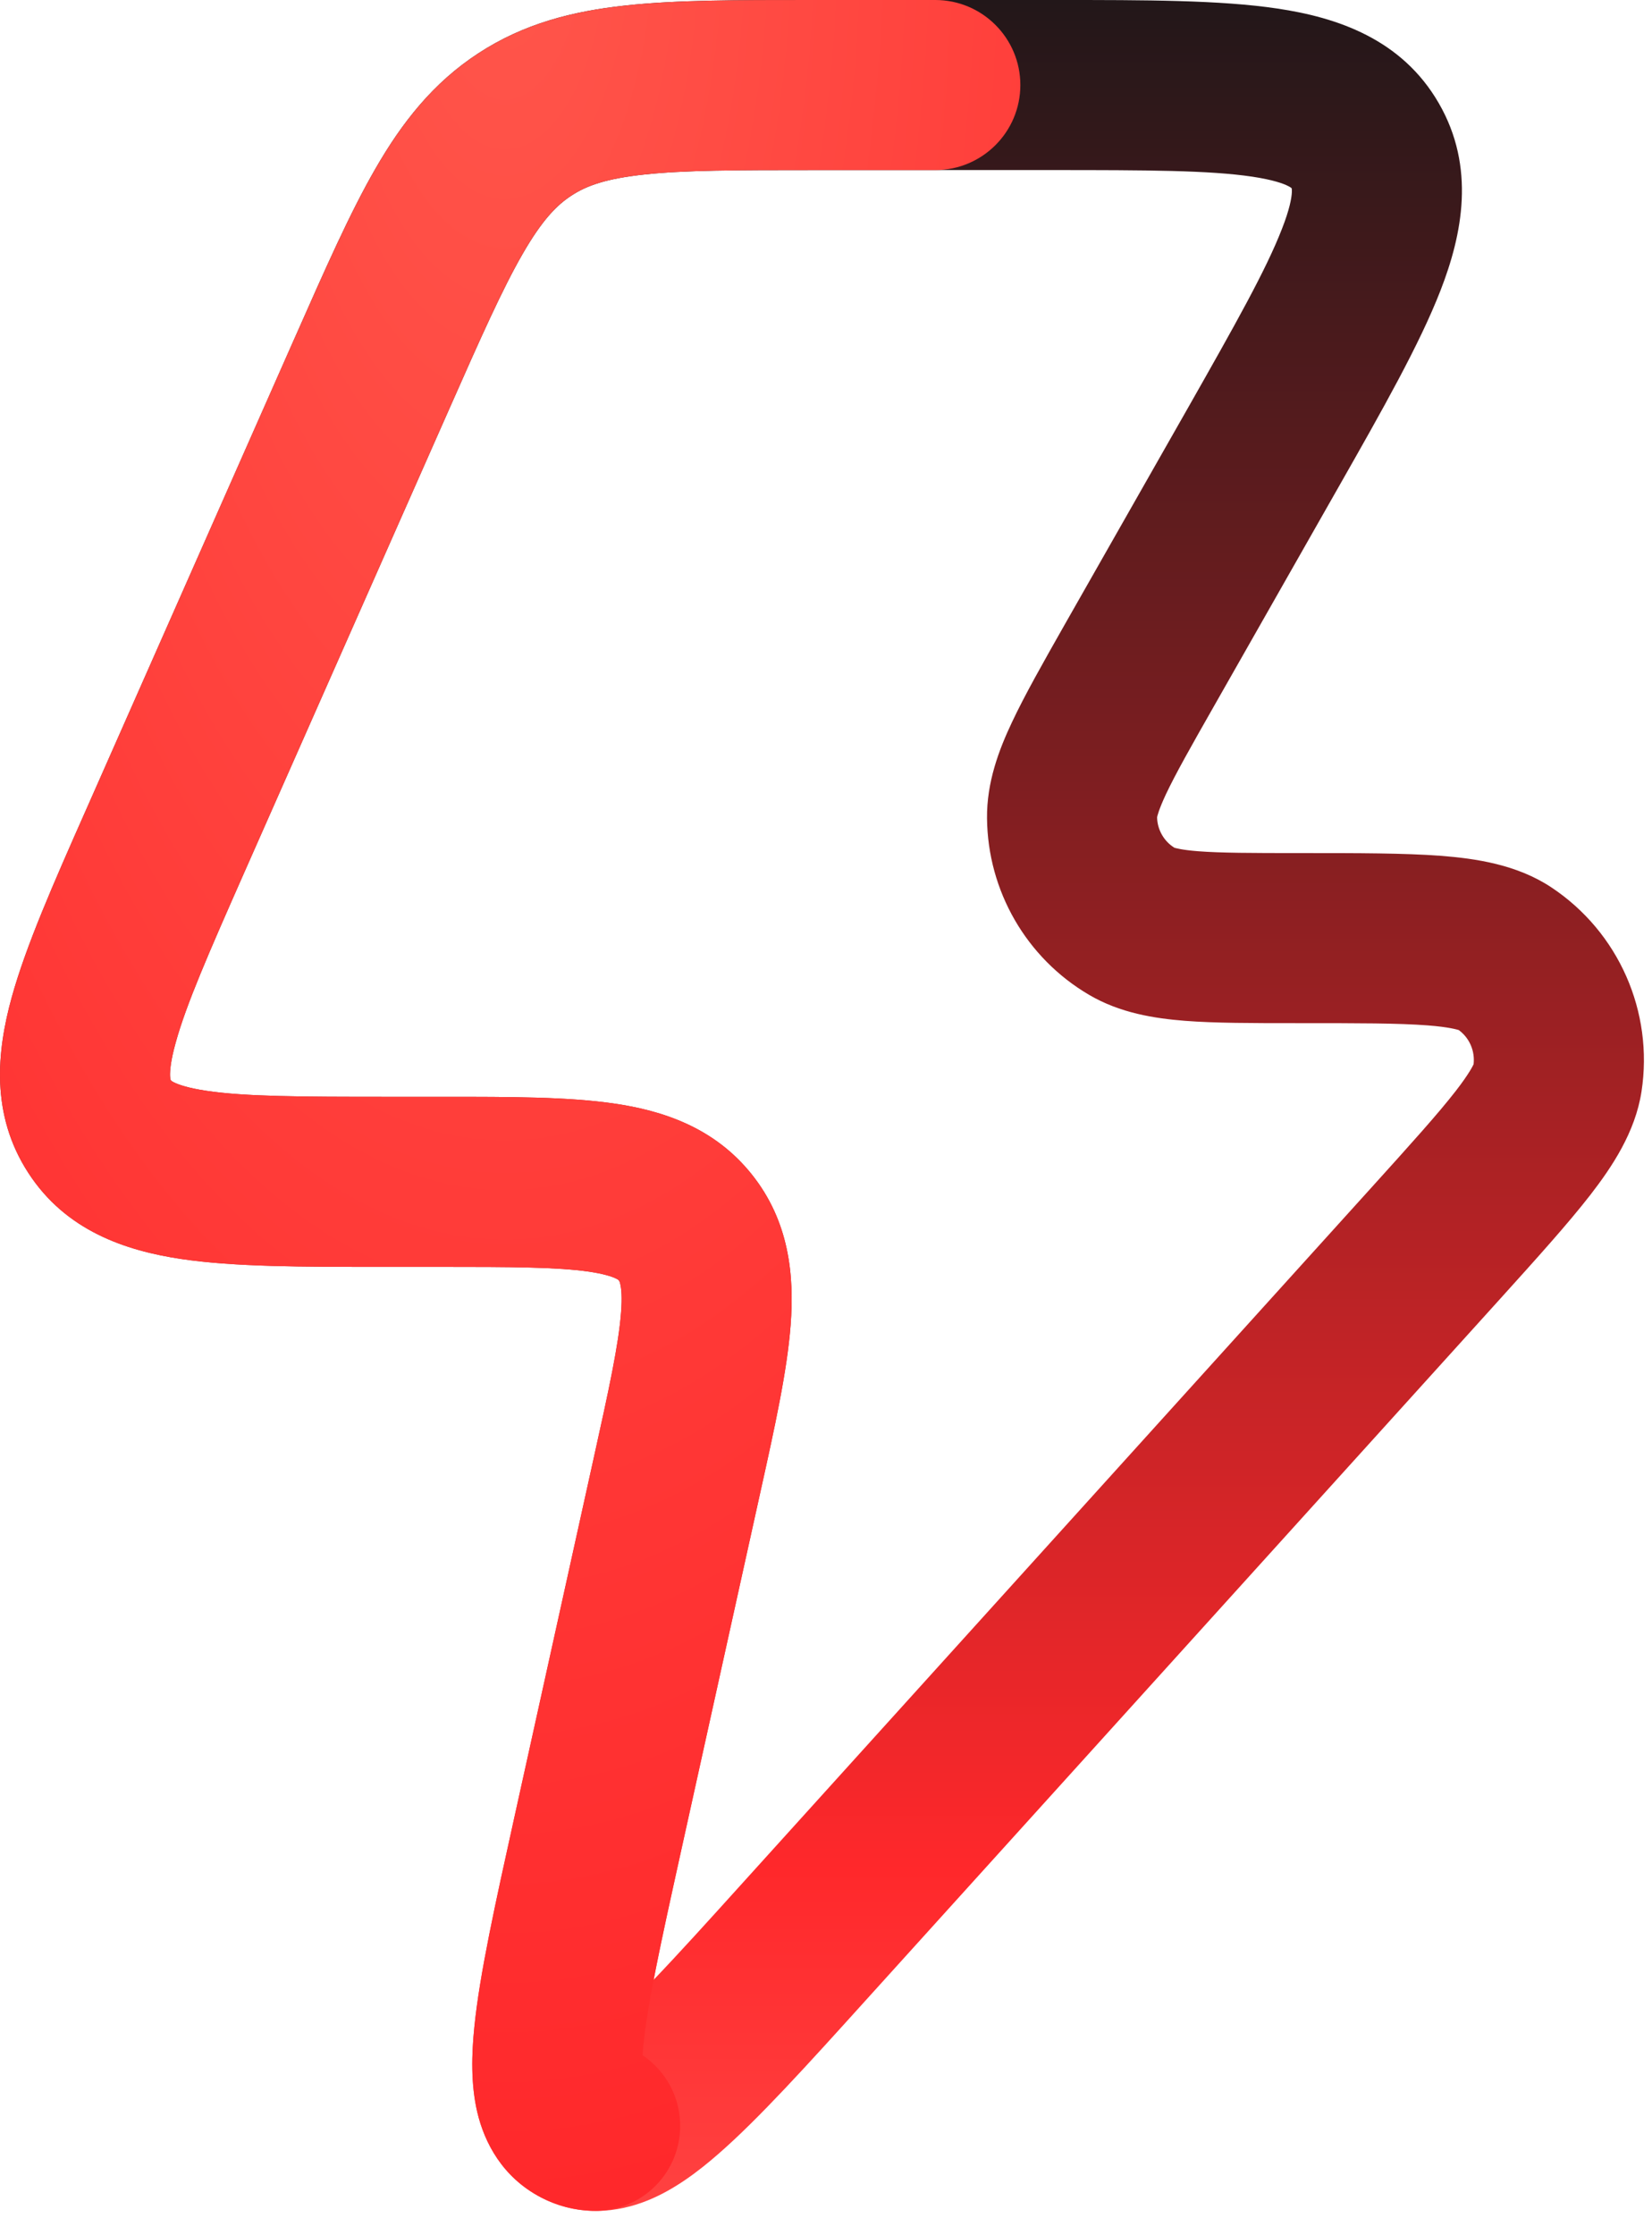
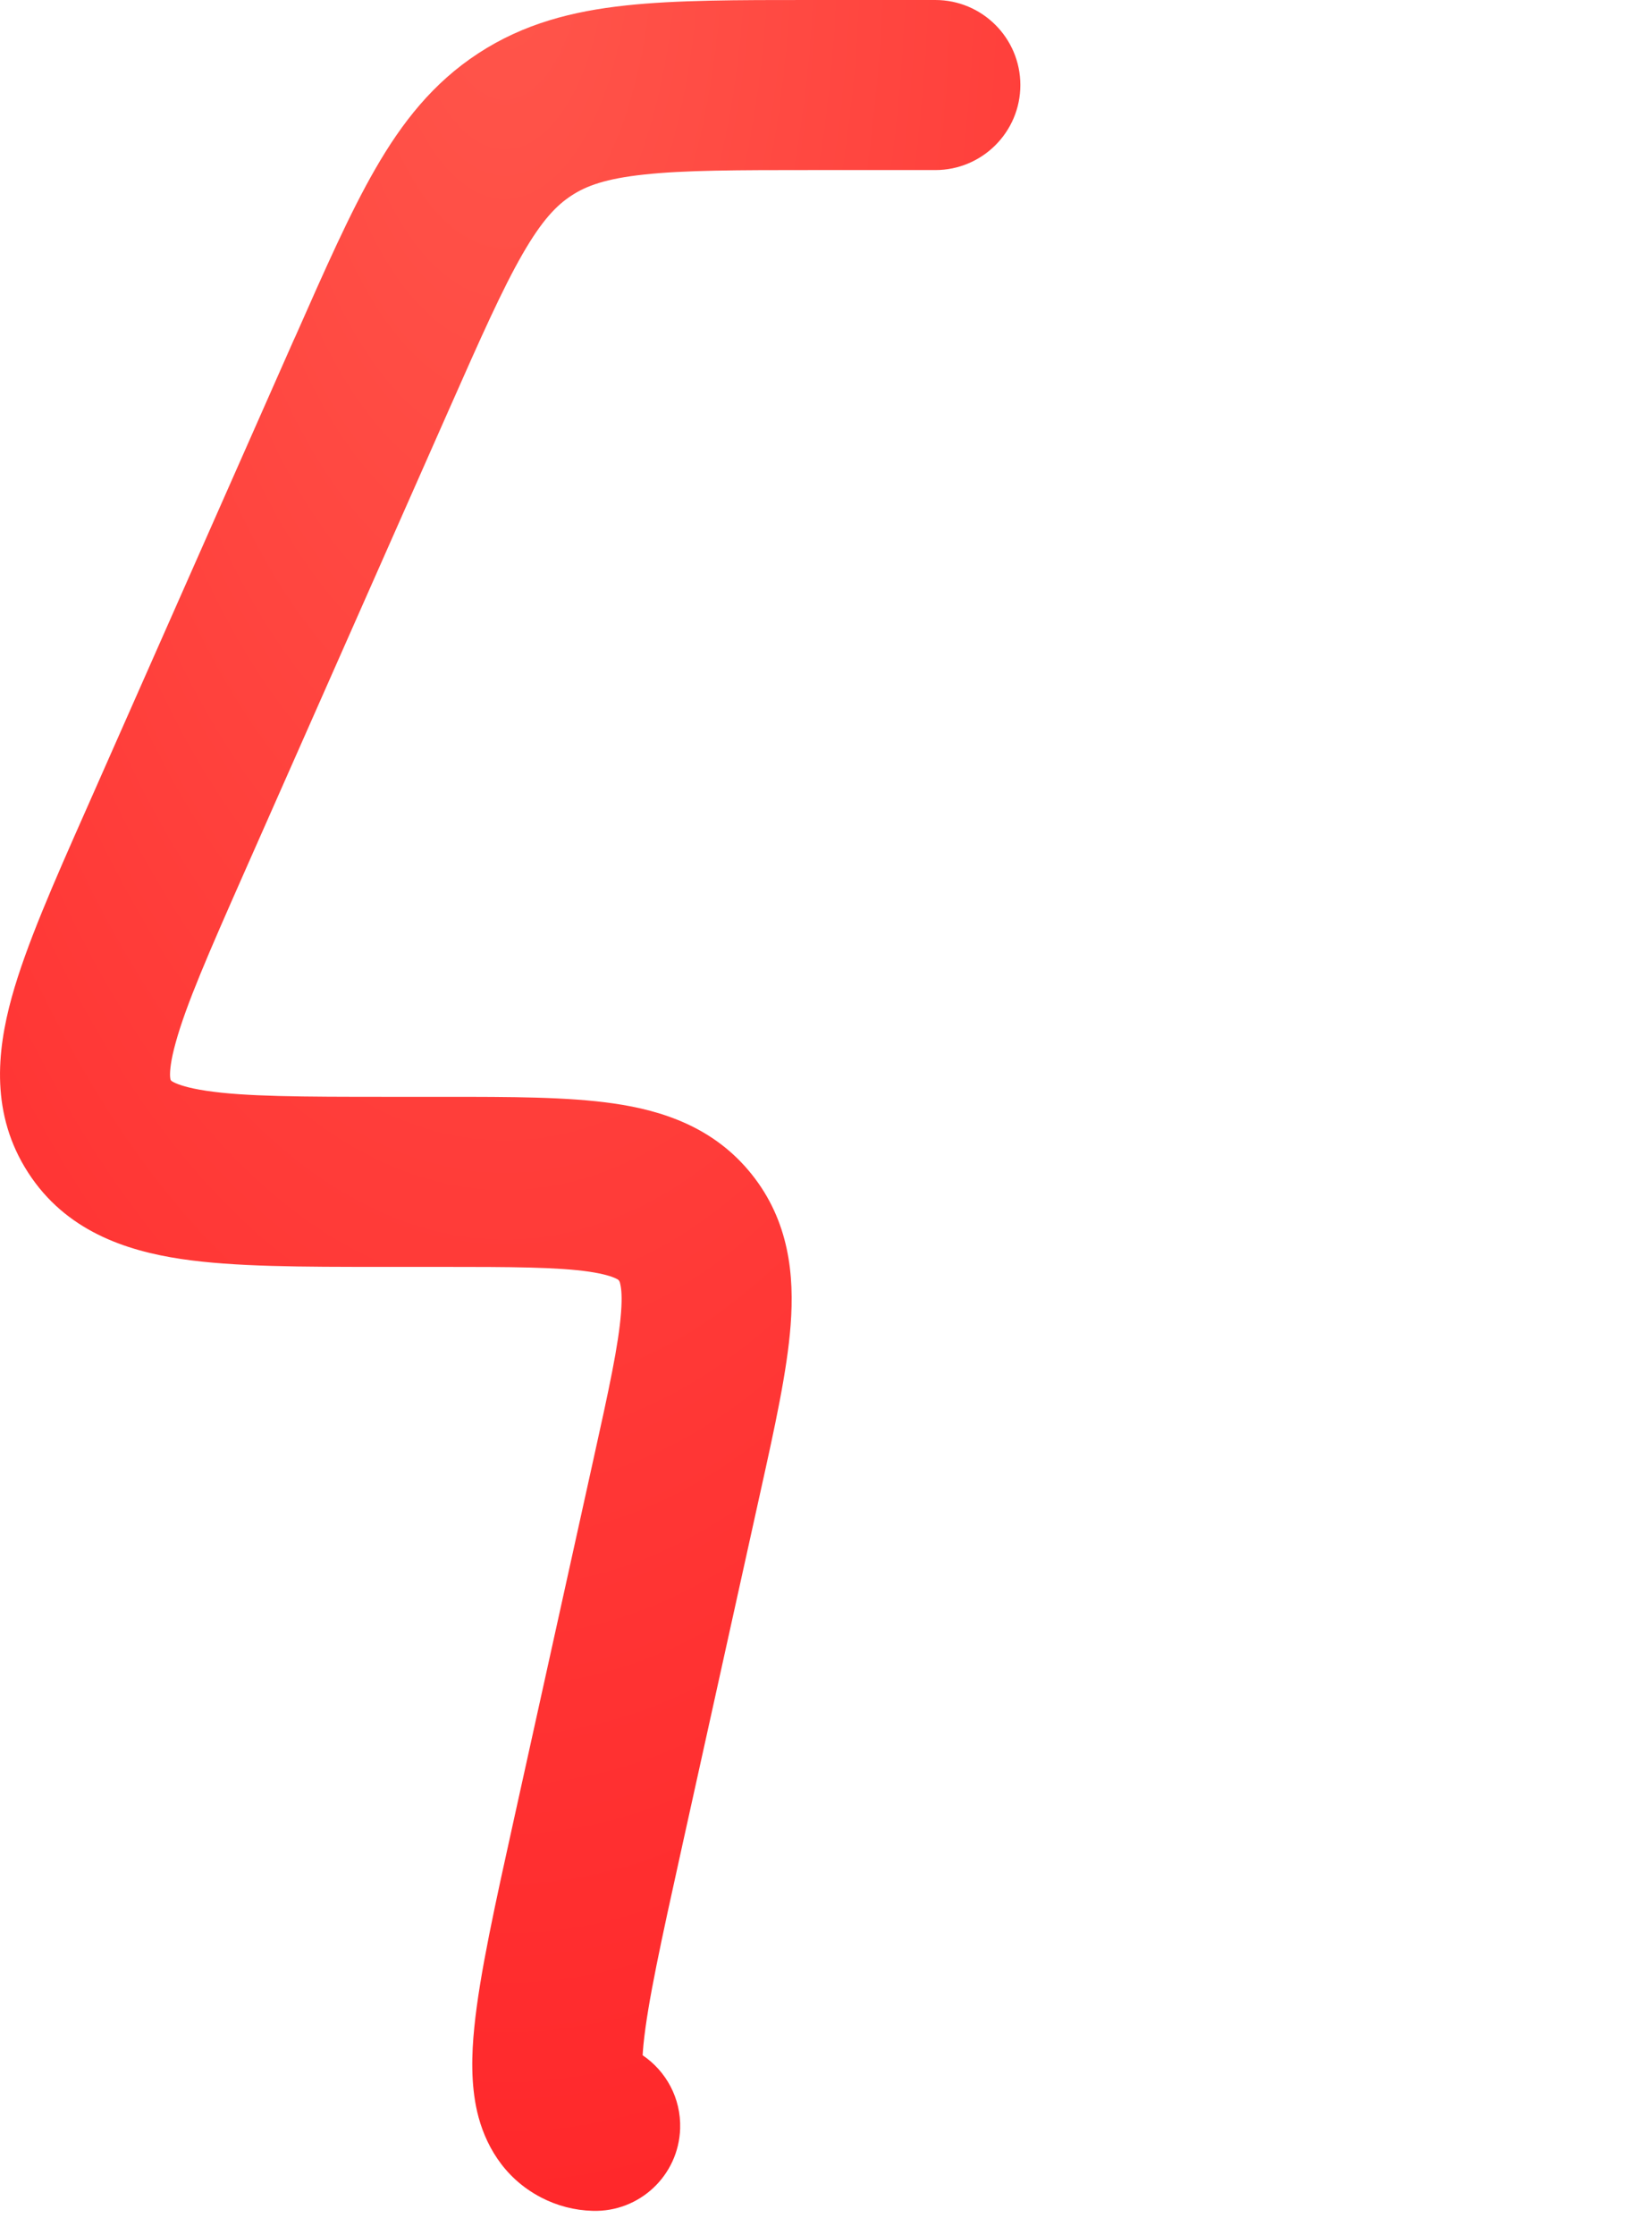
<svg xmlns="http://www.w3.org/2000/svg" width="17" height="23" viewBox="0 0 17 23" fill="none">
-   <path fill-rule="evenodd" clip-rule="evenodd" d="M12.887 1.818C12.444 1.752 11.806 1.75 10.82 1.75H8.382C7.577 1.75 7.041 1.751 6.628 1.796C6.235 1.838 6.033 1.912 5.88 2.013C5.726 2.113 5.576 2.269 5.378 2.613C5.169 2.976 4.95 3.468 4.623 4.208L2.509 8.988C2.146 9.81 1.916 10.336 1.808 10.728C1.756 10.914 1.748 11.019 1.75 11.072C1.752 11.11 1.758 11.114 1.758 11.115C1.758 11.116 1.759 11.122 1.791 11.138C1.838 11.161 1.935 11.196 2.124 11.224C2.523 11.284 3.094 11.286 3.989 11.286H4.524C4.545 11.286 4.565 11.286 4.585 11.286C5.251 11.286 5.843 11.286 6.312 11.354C6.819 11.427 7.35 11.601 7.736 12.084C8.122 12.567 8.175 13.124 8.136 13.635C8.1 14.109 7.972 14.689 7.827 15.343L7.013 19.026C6.892 19.573 6.795 20.015 6.726 20.372C6.976 20.111 7.278 19.778 7.65 19.366L14.108 12.225C14.522 11.767 14.798 11.461 14.982 11.224C15.123 11.042 15.158 10.963 15.164 10.951C15.18 10.813 15.12 10.678 15.011 10.599C14.996 10.595 14.914 10.568 14.691 10.551C14.393 10.528 13.982 10.528 13.367 10.528H13.333C12.887 10.528 12.501 10.528 12.193 10.504C11.881 10.479 11.527 10.425 11.206 10.236C10.561 9.857 10.164 9.167 10.157 8.42C10.153 8.049 10.28 7.714 10.414 7.431C10.546 7.15 10.737 6.814 10.958 6.424L12.226 4.195C12.714 3.335 13.029 2.776 13.192 2.355C13.271 2.154 13.291 2.038 13.294 1.978C13.295 1.952 13.293 1.941 13.292 1.94C13.292 1.94 13.292 1.94 13.292 1.94C13.292 1.94 13.292 1.939 13.291 1.937C13.29 1.936 13.289 1.935 13.289 1.934C13.289 1.934 13.287 1.932 13.283 1.93C13.279 1.927 13.271 1.922 13.259 1.916C13.208 1.889 13.099 1.85 12.887 1.818ZM13.145 0.088C13.758 0.179 14.424 0.4 14.806 1.062C15.187 1.722 15.048 2.411 14.824 2.988C14.608 3.544 14.226 4.217 13.781 5L12.496 7.26C12.253 7.687 12.097 7.963 11.997 8.175C11.923 8.334 11.909 8.399 11.907 8.41C11.91 8.54 11.979 8.657 12.085 8.723C12.097 8.726 12.16 8.746 12.329 8.759C12.561 8.777 12.877 8.778 13.367 8.778H13.403C13.973 8.778 14.451 8.778 14.825 8.806C15.185 8.834 15.61 8.895 15.966 9.132C16.658 9.592 17.018 10.412 16.892 11.232C16.827 11.653 16.587 12.009 16.365 12.296C16.135 12.592 15.814 12.948 15.43 13.373L8.906 20.586C8.308 21.248 7.804 21.805 7.394 22.162C7.186 22.344 6.94 22.531 6.665 22.642C6.362 22.765 5.963 22.817 5.567 22.611C5.171 22.404 4.985 22.048 4.911 21.732C4.844 21.444 4.853 21.135 4.881 20.86C4.935 20.317 5.098 19.582 5.291 18.709L6.105 15.024C6.267 14.293 6.366 13.837 6.391 13.503C6.403 13.347 6.394 13.262 6.384 13.218C6.378 13.187 6.372 13.18 6.369 13.177C6.369 13.176 6.369 13.177 6.369 13.177C6.369 13.176 6.368 13.175 6.368 13.175C6.366 13.172 6.36 13.165 6.333 13.153C6.294 13.135 6.215 13.108 6.061 13.085C5.733 13.038 5.27 13.036 4.524 13.036L3.922 13.036C3.114 13.036 2.41 13.036 1.866 12.955C1.291 12.869 0.675 12.664 0.289 12.065C-0.097 11.468 -0.034 10.822 0.121 10.261C0.268 9.73 0.553 9.084 0.882 8.341C0.891 8.321 0.9 8.301 0.909 8.28L3.041 3.459C3.345 2.771 3.6 2.193 3.861 1.74C4.137 1.26 4.457 0.852 4.923 0.548C5.39 0.243 5.891 0.115 6.441 0.056C6.959 -3.67295e-05 7.589 -1.77465e-05 8.337 4.85363e-06L10.889 2.90654e-06C11.786 -5.43238e-05 12.557 -0 13.145 0.088Z" fill="url(#paint0_linear_903_10407)" />
  <path fill-rule="evenodd" clip-rule="evenodd" d="M8.337 9.06064e-07L9.625 1.87961e-06C10.108 1.87961e-06 10.5 0.392 10.5 0.875C10.5 1.358 10.108 1.75 9.625 1.75H8.382C7.577 1.75 7.041 1.751 6.628 1.796C6.235 1.838 6.033 1.912 5.88 2.013C5.726 2.113 5.576 2.269 5.378 2.613C5.169 2.976 4.95 3.468 4.623 4.208L2.509 8.988C2.146 9.81 1.916 10.336 1.808 10.728C1.756 10.914 1.748 11.019 1.75 11.072C1.752 11.11 1.758 11.115 1.758 11.115C1.758 11.115 1.759 11.122 1.791 11.138C1.838 11.161 1.935 11.196 2.124 11.224C2.523 11.284 3.094 11.286 3.989 11.286H4.524C4.545 11.286 4.565 11.286 4.585 11.286C5.251 11.286 5.843 11.286 6.312 11.354C6.819 11.427 7.35 11.6 7.736 12.084C8.122 12.567 8.175 13.124 8.136 13.635C8.1 14.109 7.972 14.689 7.827 15.343L7.013 19.026C6.803 19.976 6.665 20.608 6.622 21.034C6.618 21.076 6.615 21.115 6.613 21.148C6.854 21.311 7.009 21.59 6.999 21.902C6.984 22.385 6.581 22.764 6.098 22.749C5.912 22.744 5.732 22.697 5.567 22.611C5.171 22.404 4.985 22.048 4.911 21.732C4.844 21.444 4.853 21.135 4.881 20.86C4.935 20.317 5.098 19.582 5.291 18.709L6.105 15.024C6.267 14.293 6.366 13.837 6.391 13.503C6.403 13.347 6.394 13.262 6.384 13.218C6.378 13.187 6.372 13.18 6.369 13.177L6.368 13.175C6.366 13.172 6.36 13.165 6.333 13.153C6.294 13.135 6.215 13.108 6.061 13.085C5.733 13.038 5.27 13.036 4.524 13.036L3.922 13.036C3.114 13.036 2.41 13.036 1.866 12.955C1.291 12.869 0.675 12.664 0.289 12.065C-0.097 11.468 -0.034 10.822 0.121 10.261C0.268 9.73 0.553 9.084 0.882 8.341C0.891 8.321 0.9 8.301 0.909 8.28L3.022 3.5C3.029 3.486 3.035 3.472 3.041 3.459C3.345 2.771 3.6 2.193 3.861 1.74C4.137 1.26 4.457 0.852 4.923 0.548C5.39 0.243 5.891 0.115 6.441 0.056C6.959 -4.06802e-05 7.589 -2.1694e-05 8.337 9.06064e-07Z" fill="url(#paint1_radial_903_10407)" />
  <defs>
    <linearGradient id="paint0_linear_903_10407" x1="8.458" y1="-1.066" x2="8.458" y2="33.547" gradientUnits="userSpaceOnUse">
      <stop stop-color="#161618" />
      <stop offset="0.587" stop-color="#FF282B" />
      <stop offset="1" stop-color="#FF9387" />
    </linearGradient>
    <radialGradient id="paint1_radial_903_10407" cx="0" cy="0" r="1" gradientTransform="matrix(0.112 23.562 -10.875 0.201 5.138 -0.812)" gradientUnits="userSpaceOnUse">
      <stop stop-color="#FF564B" />
      <stop offset="1" stop-color="#FF282B" />
    </radialGradient>
  </defs>
</svg>